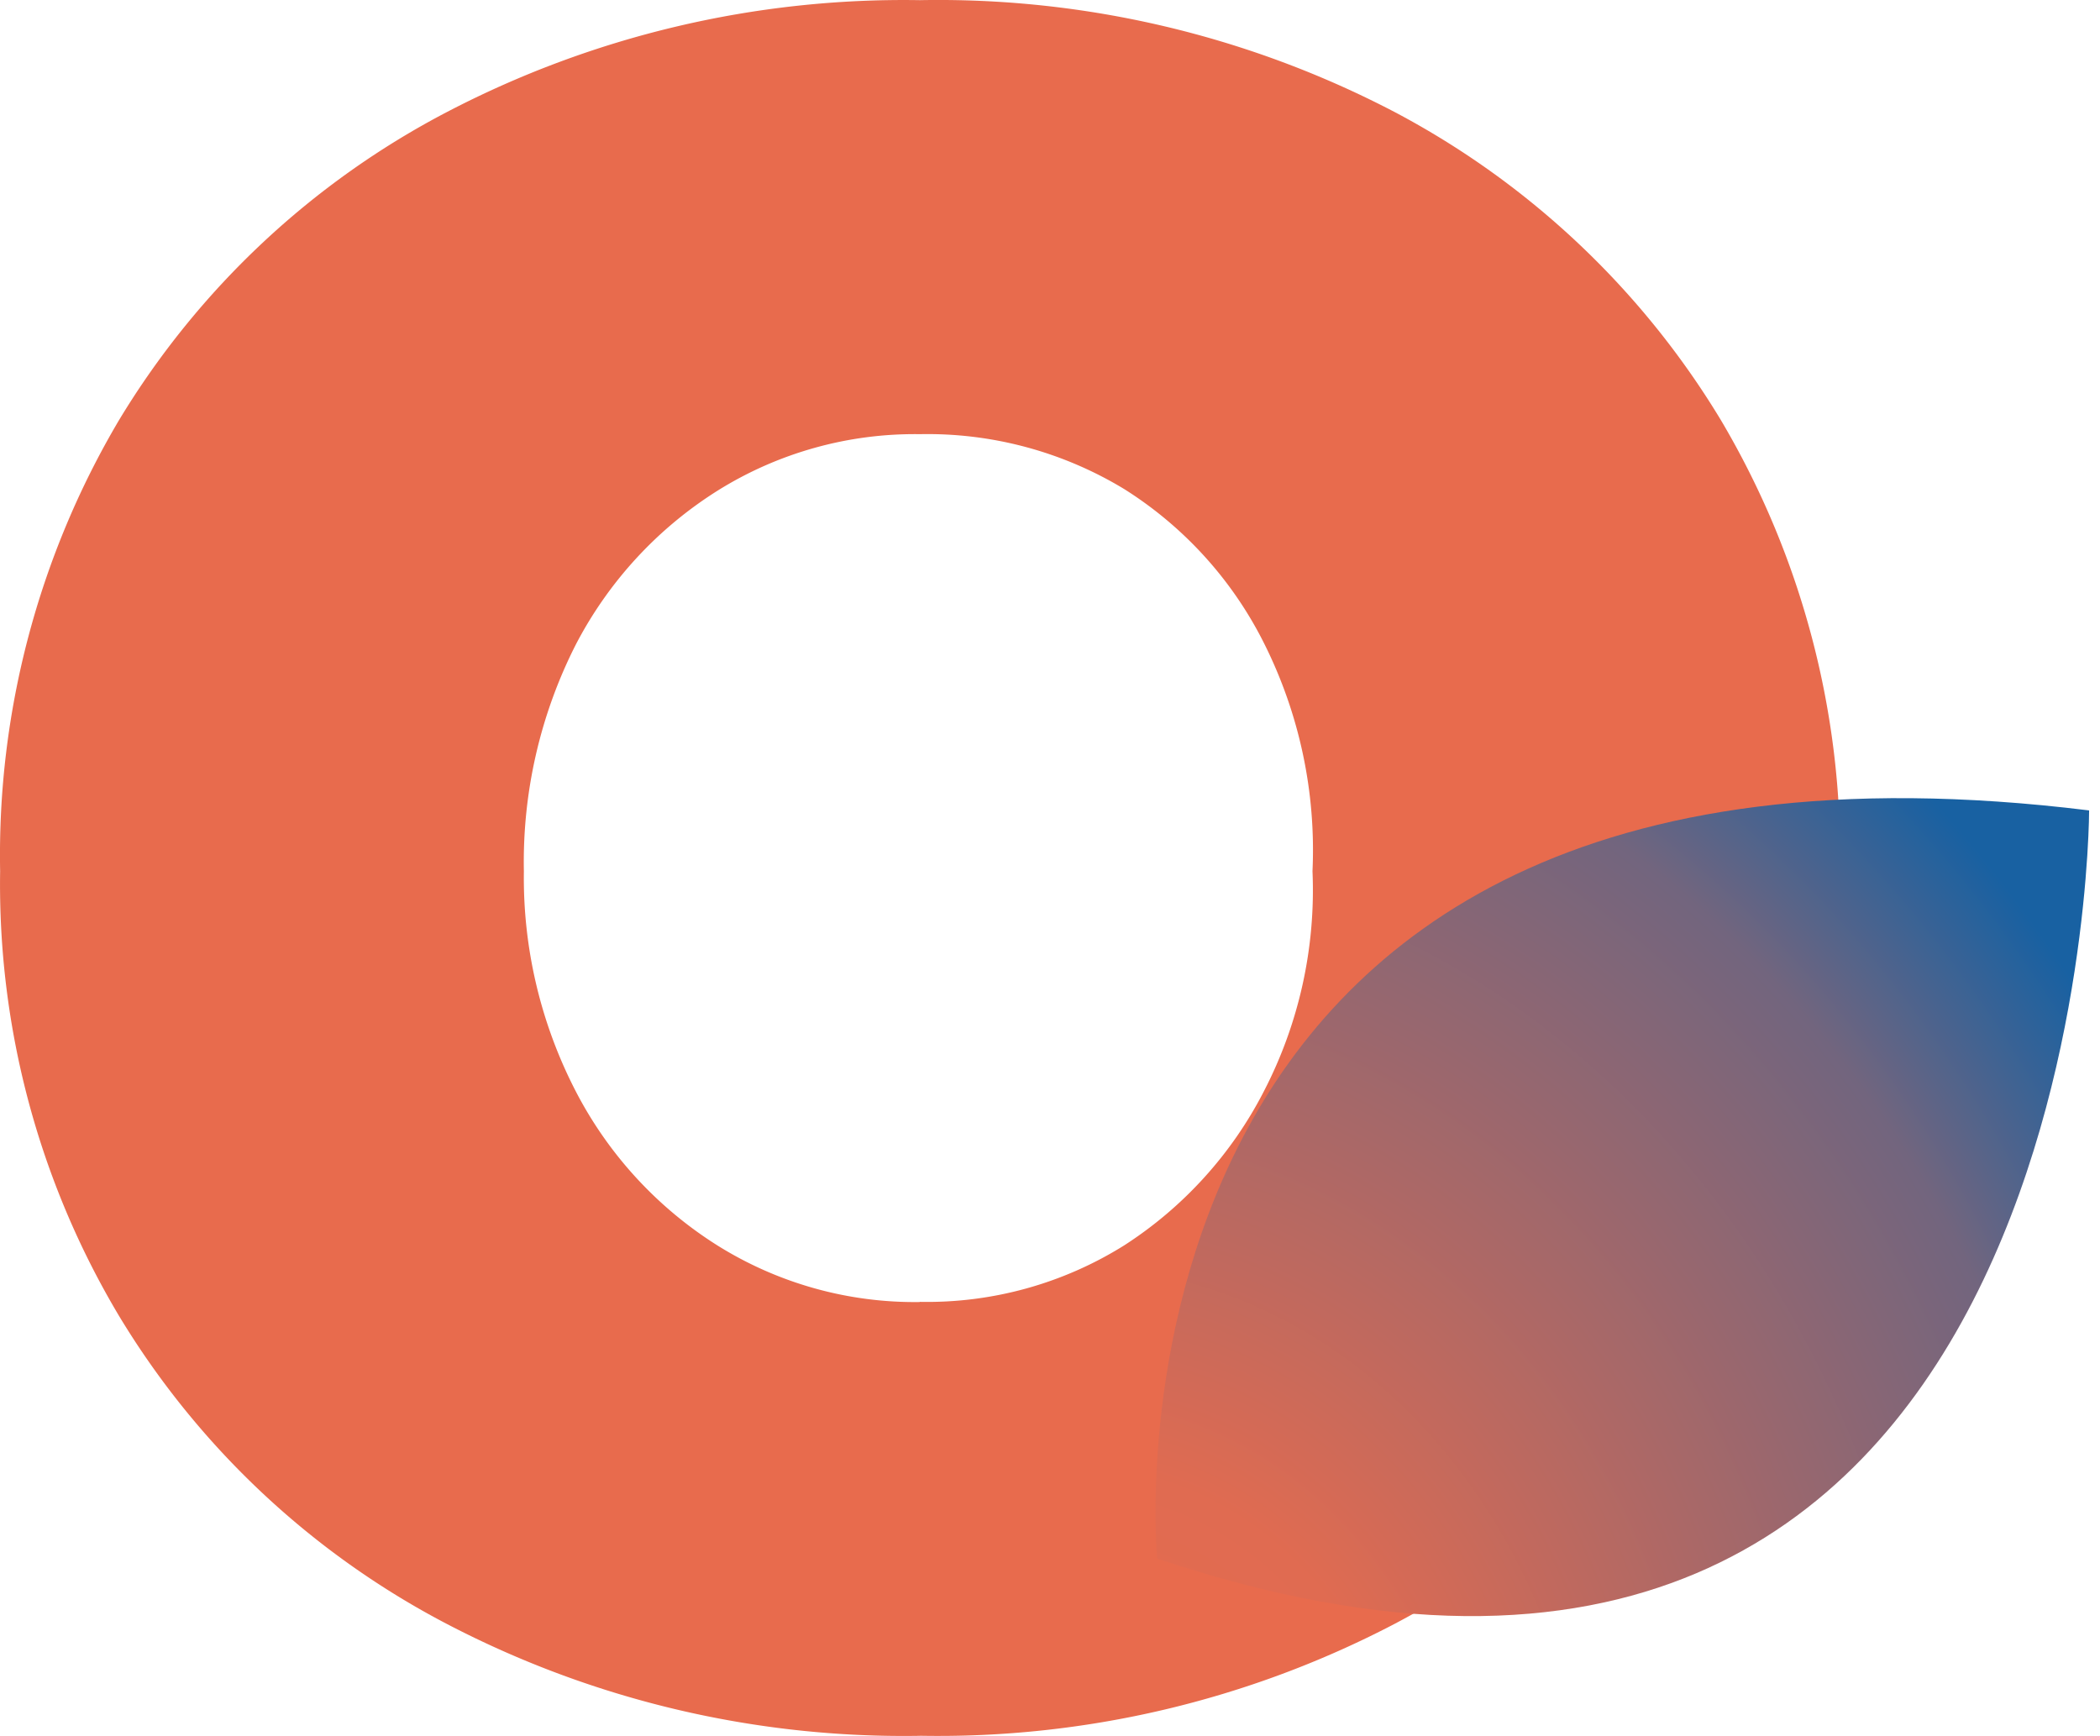
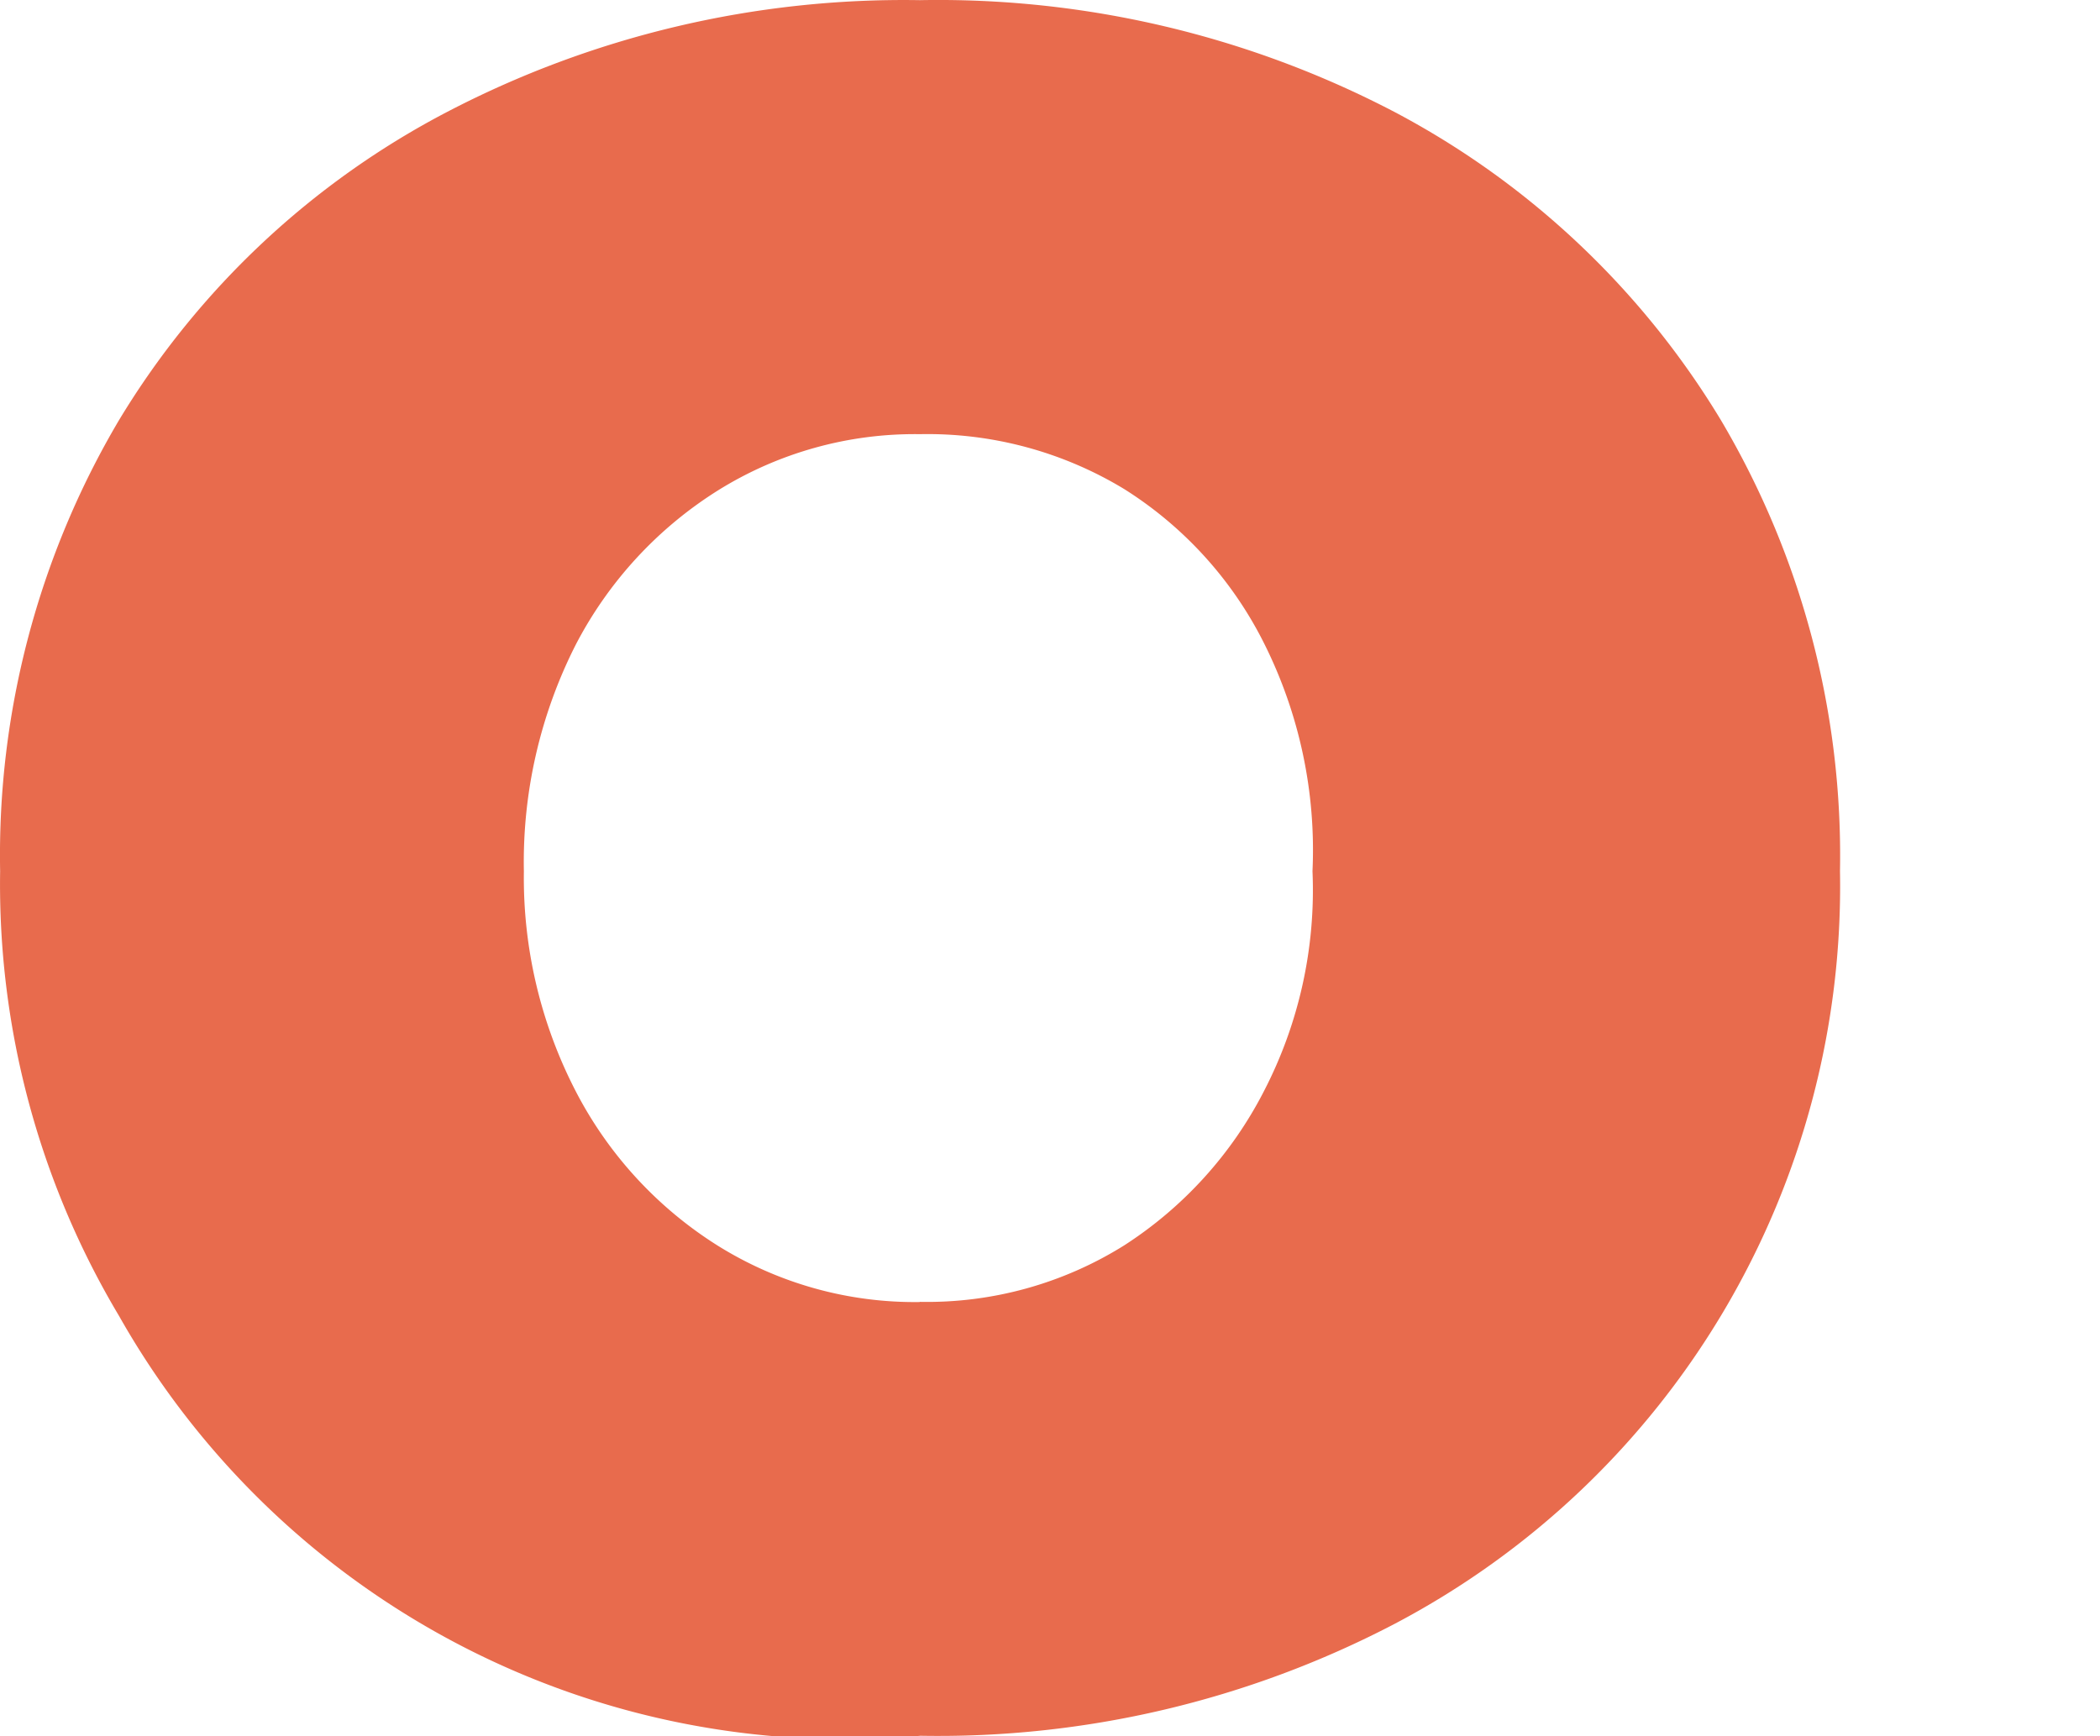
<svg xmlns="http://www.w3.org/2000/svg" width="96.49" height="79.777" viewBox="0 0 96.49 79.777">
  <defs>
    <radialGradient id="radial-gradient" cx="0" cy="1" r="1.235" gradientUnits="objectBoundingBox">
      <stop offset="0" stop-color="#e96b4d" />
      <stop offset="0.276" stop-color="#e06b51" />
      <stop offset="0.823" stop-color="#72657e" />
      <stop offset="1" stop-color="#1861a2" />
    </radialGradient>
  </defs>
  <g id="favicon-96x96" transform="translate(0.001 0.001)">
    <g id="favicon" transform="translate(-0.001 -0.001)">
-       <path id="Pfad_941" data-name="Pfad 941" d="M42.26,79.763a45.363,45.363,0,0,1-21.719-5.134A38.307,38.307,0,0,1,5.467,60.472,38.709,38.709,0,0,1,0,40.028,39.254,39.254,0,0,1,5.467,19.293,38.307,38.307,0,0,1,20.541,5.135,45.363,45.363,0,0,1,42.26,0a45.267,45.267,0,0,1,21.8,5.134,38.513,38.513,0,0,1,15,14.157,39.254,39.254,0,0,1,5.477,20.735,38.3,38.3,0,0,1-20.48,34.6,45.267,45.267,0,0,1-21.8,5.134Zm0-19.943a17.061,17.061,0,0,0,9.395-2.6,18.43,18.43,0,0,0,6.418-7.09A20.1,20.1,0,0,0,60.3,40.028,21.2,21.2,0,0,0,58.072,29.55a17.762,17.762,0,0,0-6.418-7.079,17.417,17.417,0,0,0-9.395-2.526,17.084,17.084,0,0,0-9.3,2.6,18.346,18.346,0,0,0-6.513,7.079,22.056,22.056,0,0,0-2.381,10.408,21.351,21.351,0,0,0,2.381,10.106,18.3,18.3,0,0,0,6.513,7.09,17.084,17.084,0,0,0,9.3,2.6Z" transform="translate(0.006 0.007)" fill="#e86b4d" />
-       <path id="Pfad_942" data-name="Pfad 942" d="M41.493,62.007S37.708,21.873,84.315,27.625C84.315,27.625,84.315,76.354,41.493,62.007Z" transform="translate(11.675 9.618)" stroke="rgba(0,0,0,0)" stroke-width="1" fill="url(#radial-gradient)" />
+       <path id="Pfad_941" data-name="Pfad 941" d="M42.26,79.763A38.307,38.307,0,0,1,5.467,60.472,38.709,38.709,0,0,1,0,40.028,39.254,39.254,0,0,1,5.467,19.293,38.307,38.307,0,0,1,20.541,5.135,45.363,45.363,0,0,1,42.26,0a45.267,45.267,0,0,1,21.8,5.134,38.513,38.513,0,0,1,15,14.157,39.254,39.254,0,0,1,5.477,20.735,38.3,38.3,0,0,1-20.48,34.6,45.267,45.267,0,0,1-21.8,5.134Zm0-19.943a17.061,17.061,0,0,0,9.395-2.6,18.43,18.43,0,0,0,6.418-7.09A20.1,20.1,0,0,0,60.3,40.028,21.2,21.2,0,0,0,58.072,29.55a17.762,17.762,0,0,0-6.418-7.079,17.417,17.417,0,0,0-9.395-2.526,17.084,17.084,0,0,0-9.3,2.6,18.346,18.346,0,0,0-6.513,7.079,22.056,22.056,0,0,0-2.381,10.408,21.351,21.351,0,0,0,2.381,10.106,18.3,18.3,0,0,0,6.513,7.09,17.084,17.084,0,0,0,9.3,2.6Z" transform="translate(0.006 0.007)" fill="#e86b4d" />
    </g>
  </g>
</svg>